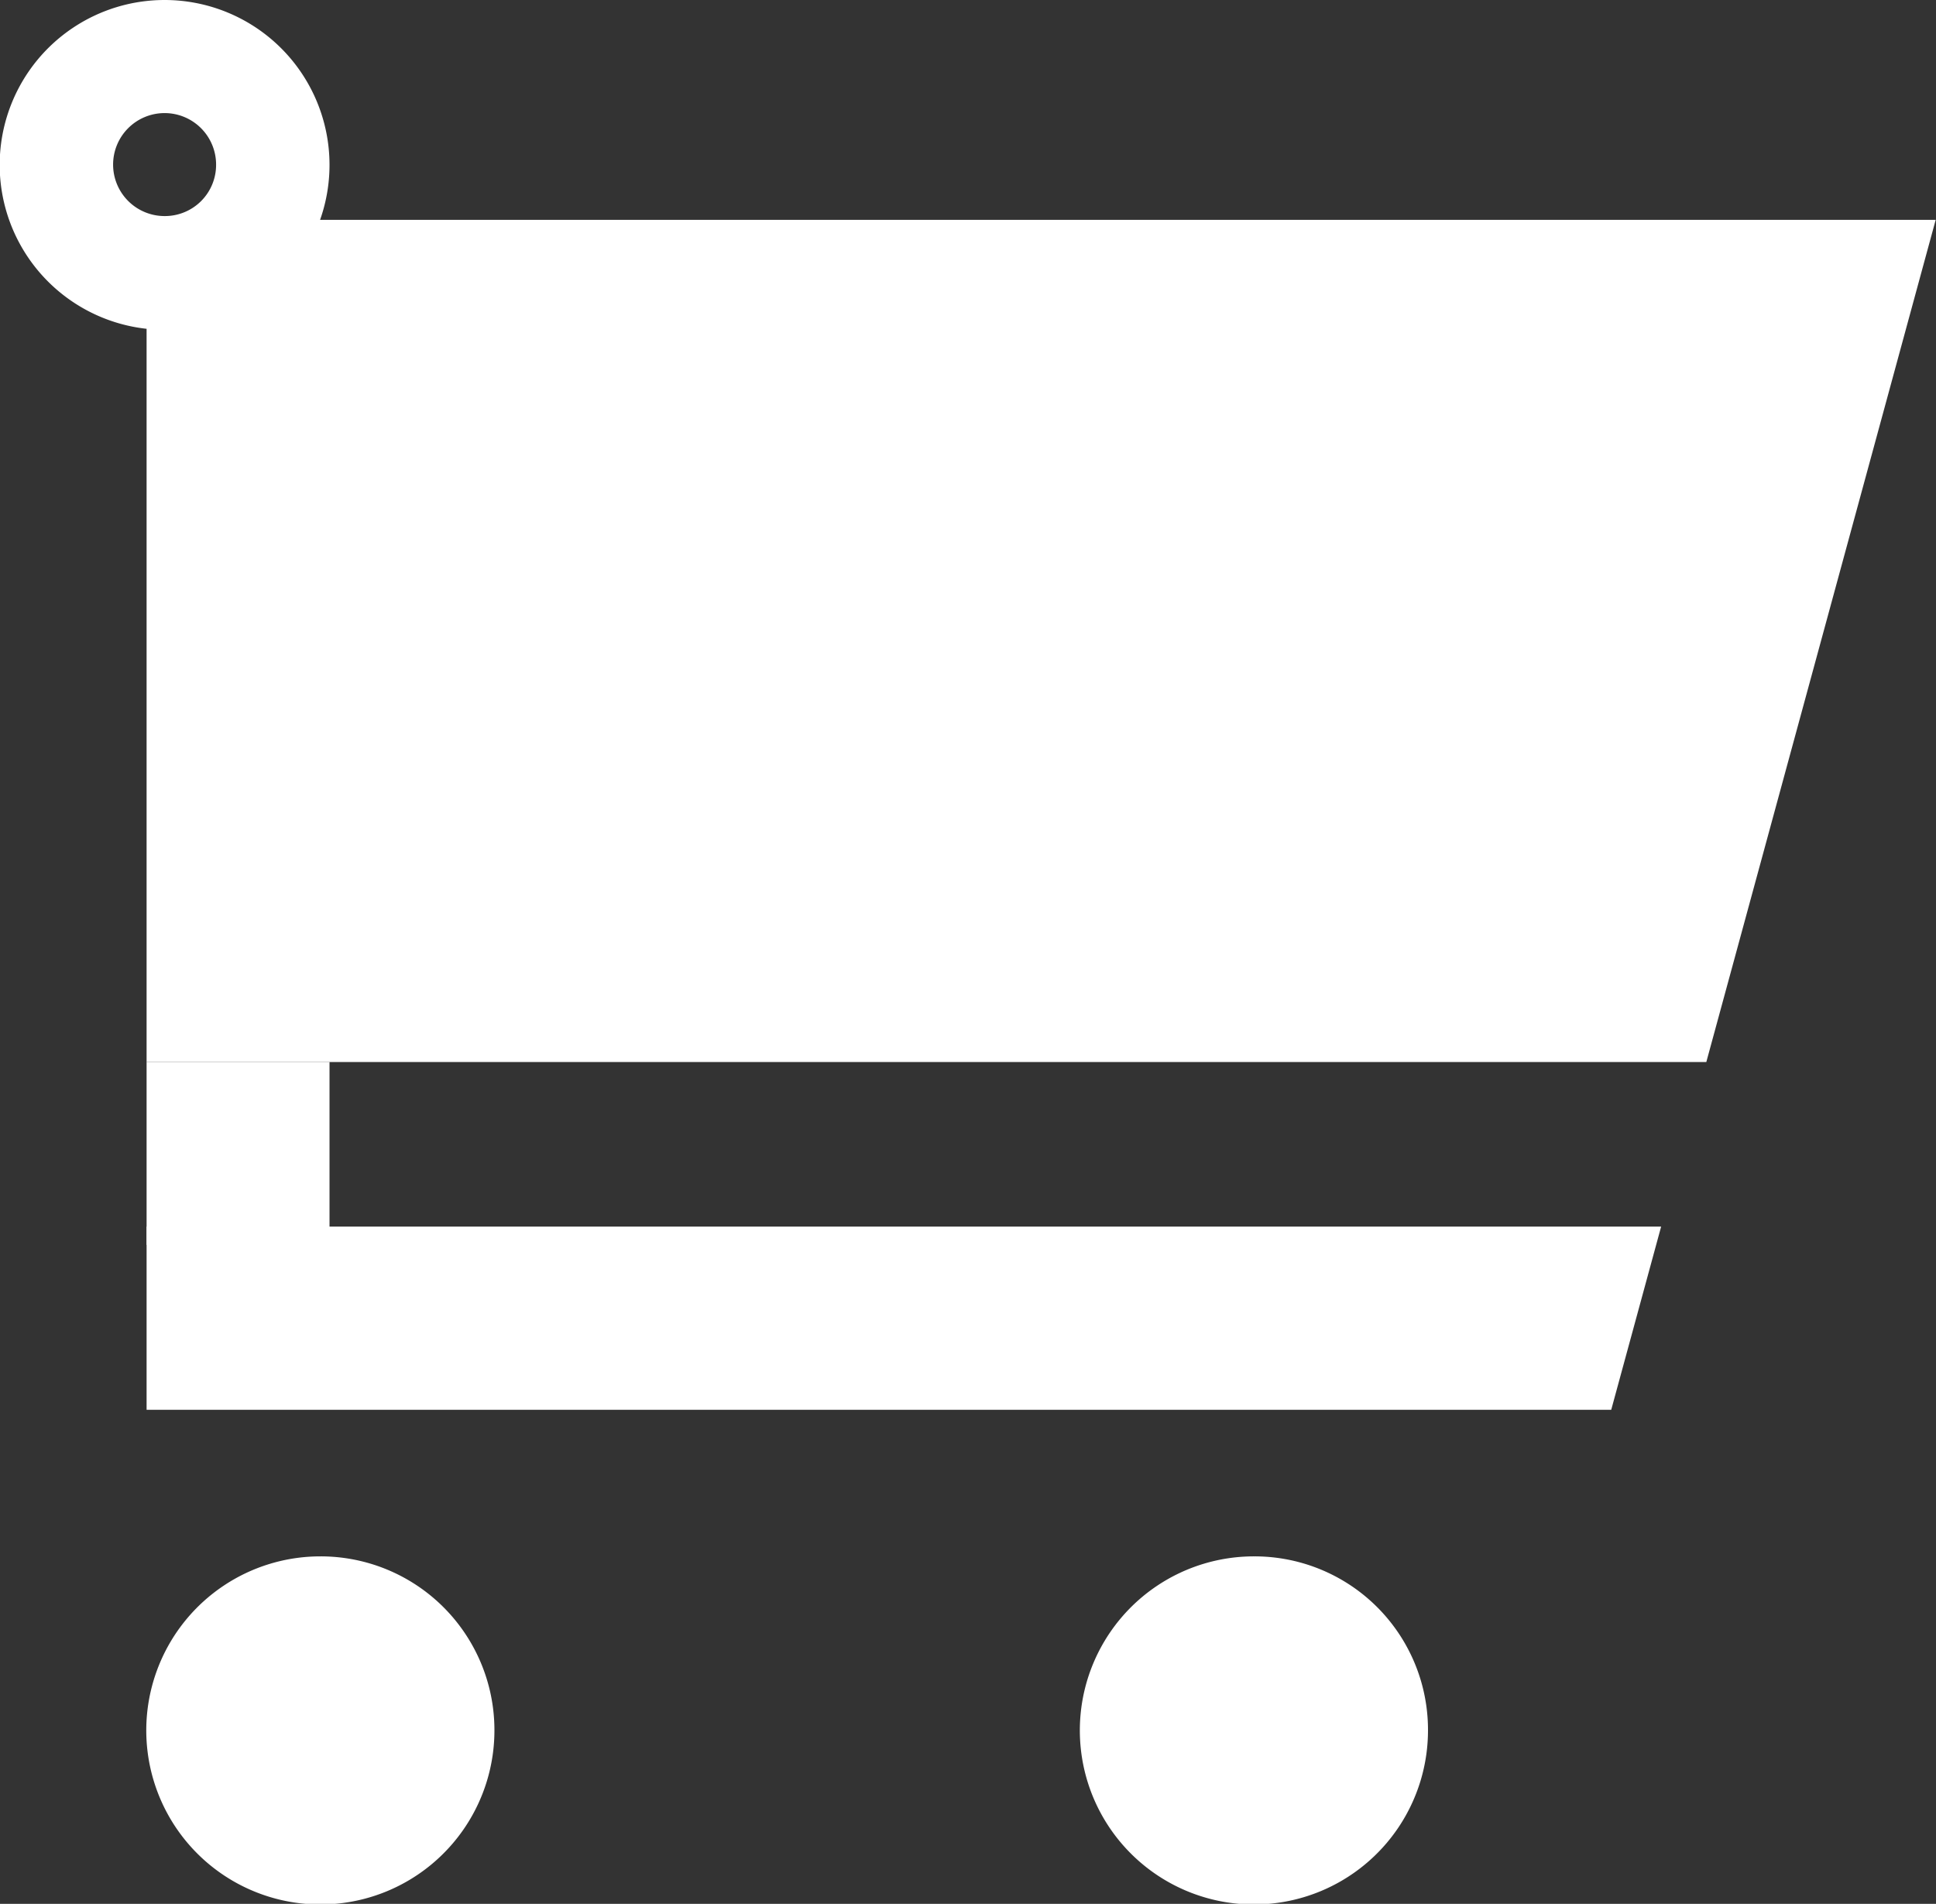
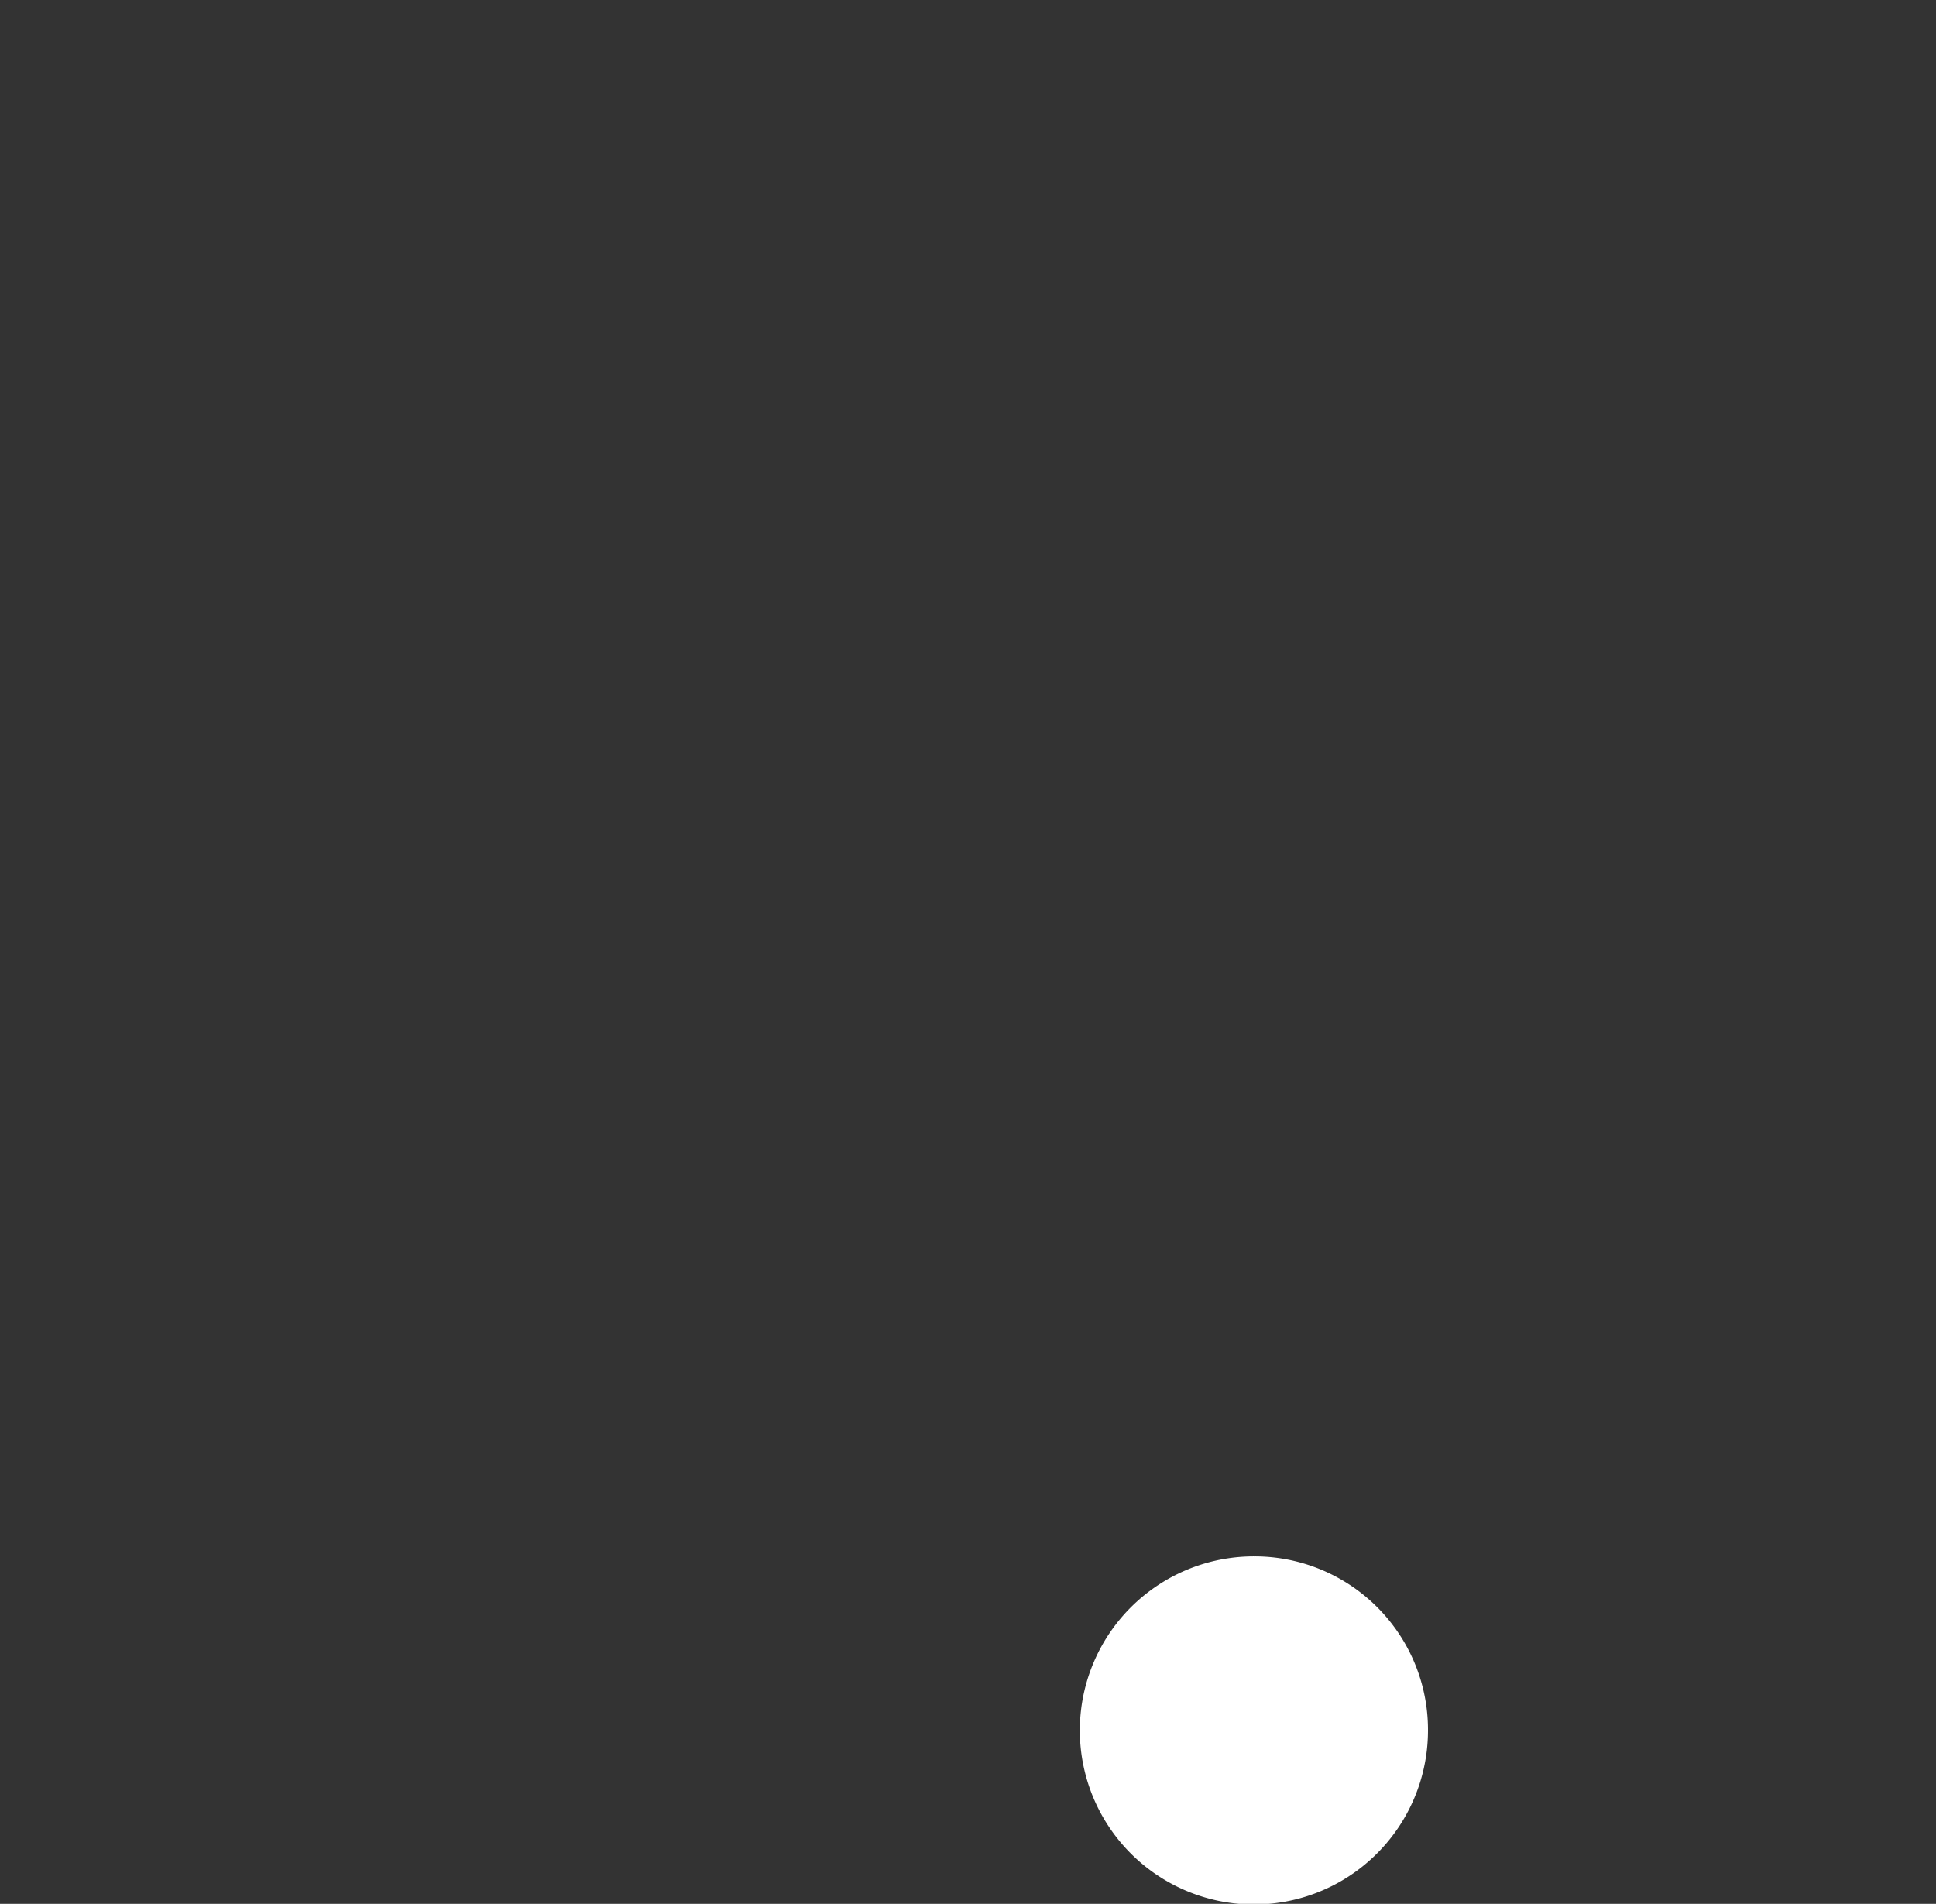
<svg xmlns="http://www.w3.org/2000/svg" viewBox="0 0 61.28 60.27">
  <rect x="0" y="0" width="61.28" height="60.27" fill="#333333" stroke="none" />
  <defs>
    <style>.cls-1{fill:#fff;}</style>
  </defs>
  <g id="Warstwa_2" data-name="Warstwa 2">
    <g id="Layer_1" data-name="Layer 1">
-       <polygon class="cls-1" points="4.64 33.62 54.01 33.62 61.27 6.96 4.64 6.96 4.64 33.62" />
-       <rect class="cls-1" x="4.64" y="33.62" width="5.79" height="5.79" />
-       <polygon class="cls-1" points="4.64 38.83 4.64 44.63 51 44.63 52.58 38.83 4.64 38.83" />
-       <path class="cls-1" d="M15.65,54.77a5.51,5.51,0,1,1-5.51-5.5A5.5,5.5,0,0,1,15.65,54.77Z" />
      <path class="cls-1" d="M45.2,54.77a5.51,5.51,0,1,1-5.5-5.5A5.49,5.49,0,0,1,45.2,54.77Z" />
-       <path class="cls-1" d="M5.21,0a5.22,5.22,0,1,0,5.22,5.21A5.22,5.22,0,0,0,5.21,0Zm0,6.84A1.63,1.63,0,1,1,6.84,5.21,1.62,1.62,0,0,1,5.21,6.84Z" />
    </g>
  </g>
</svg>